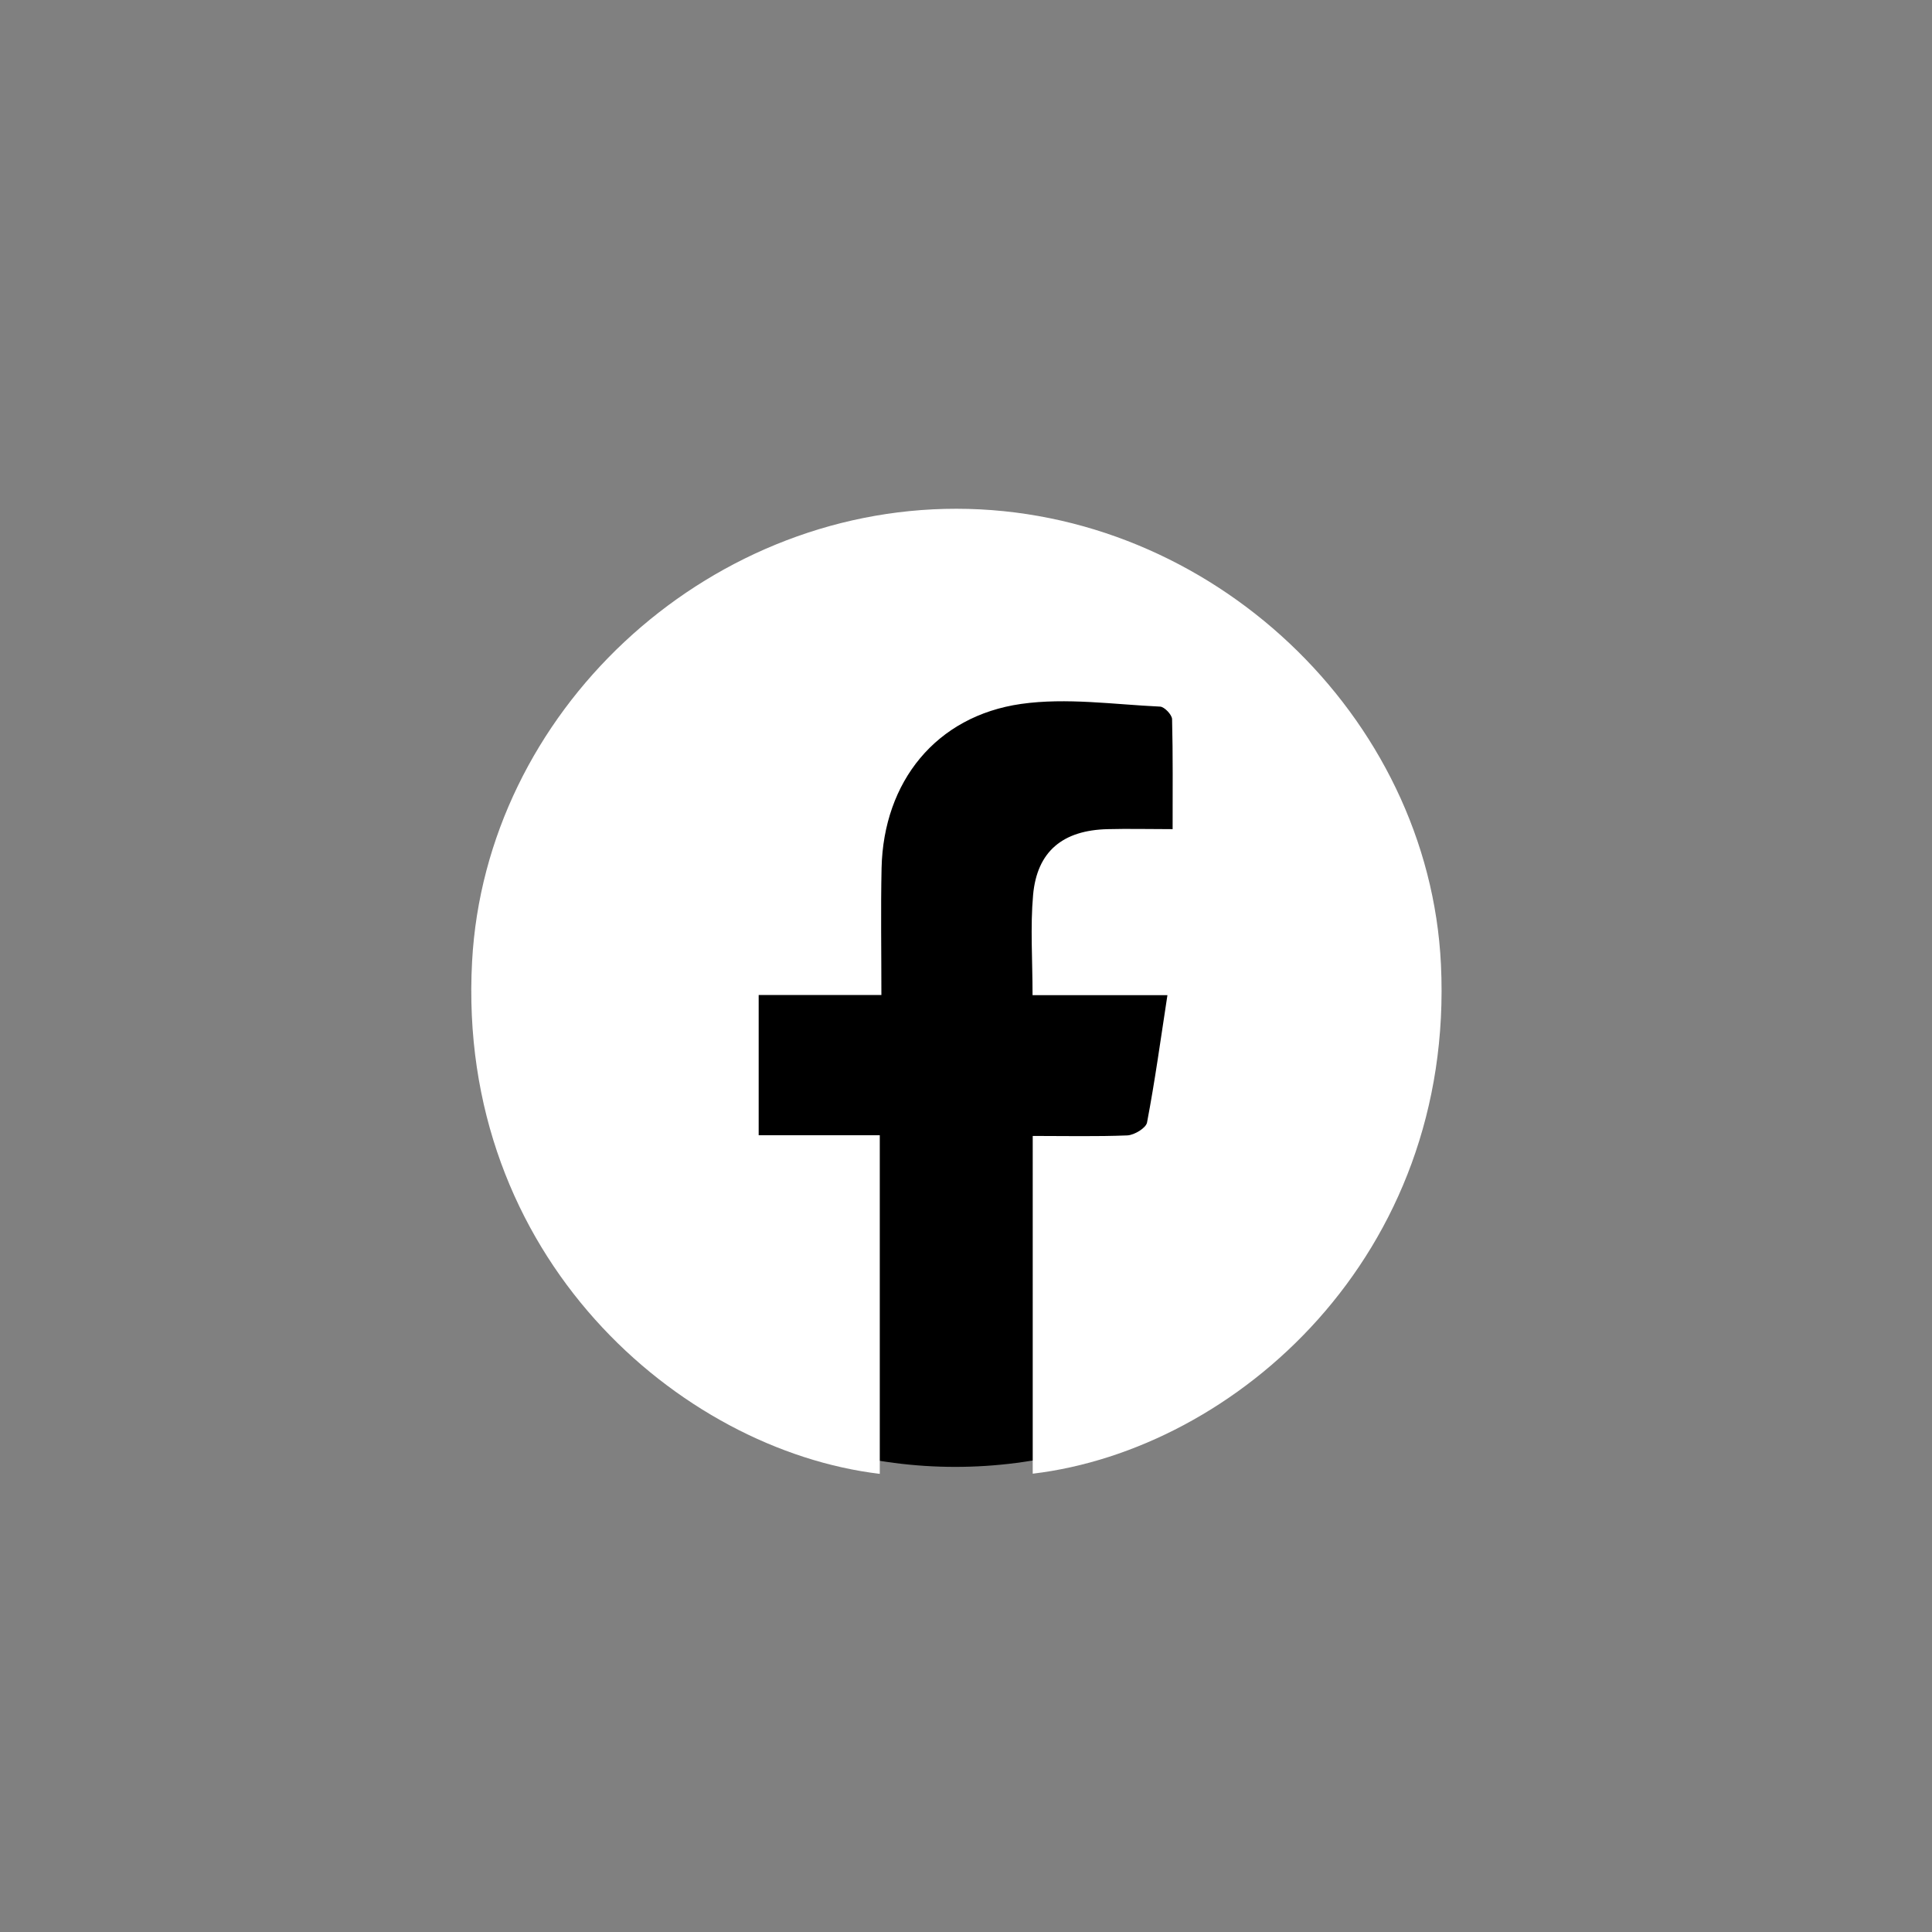
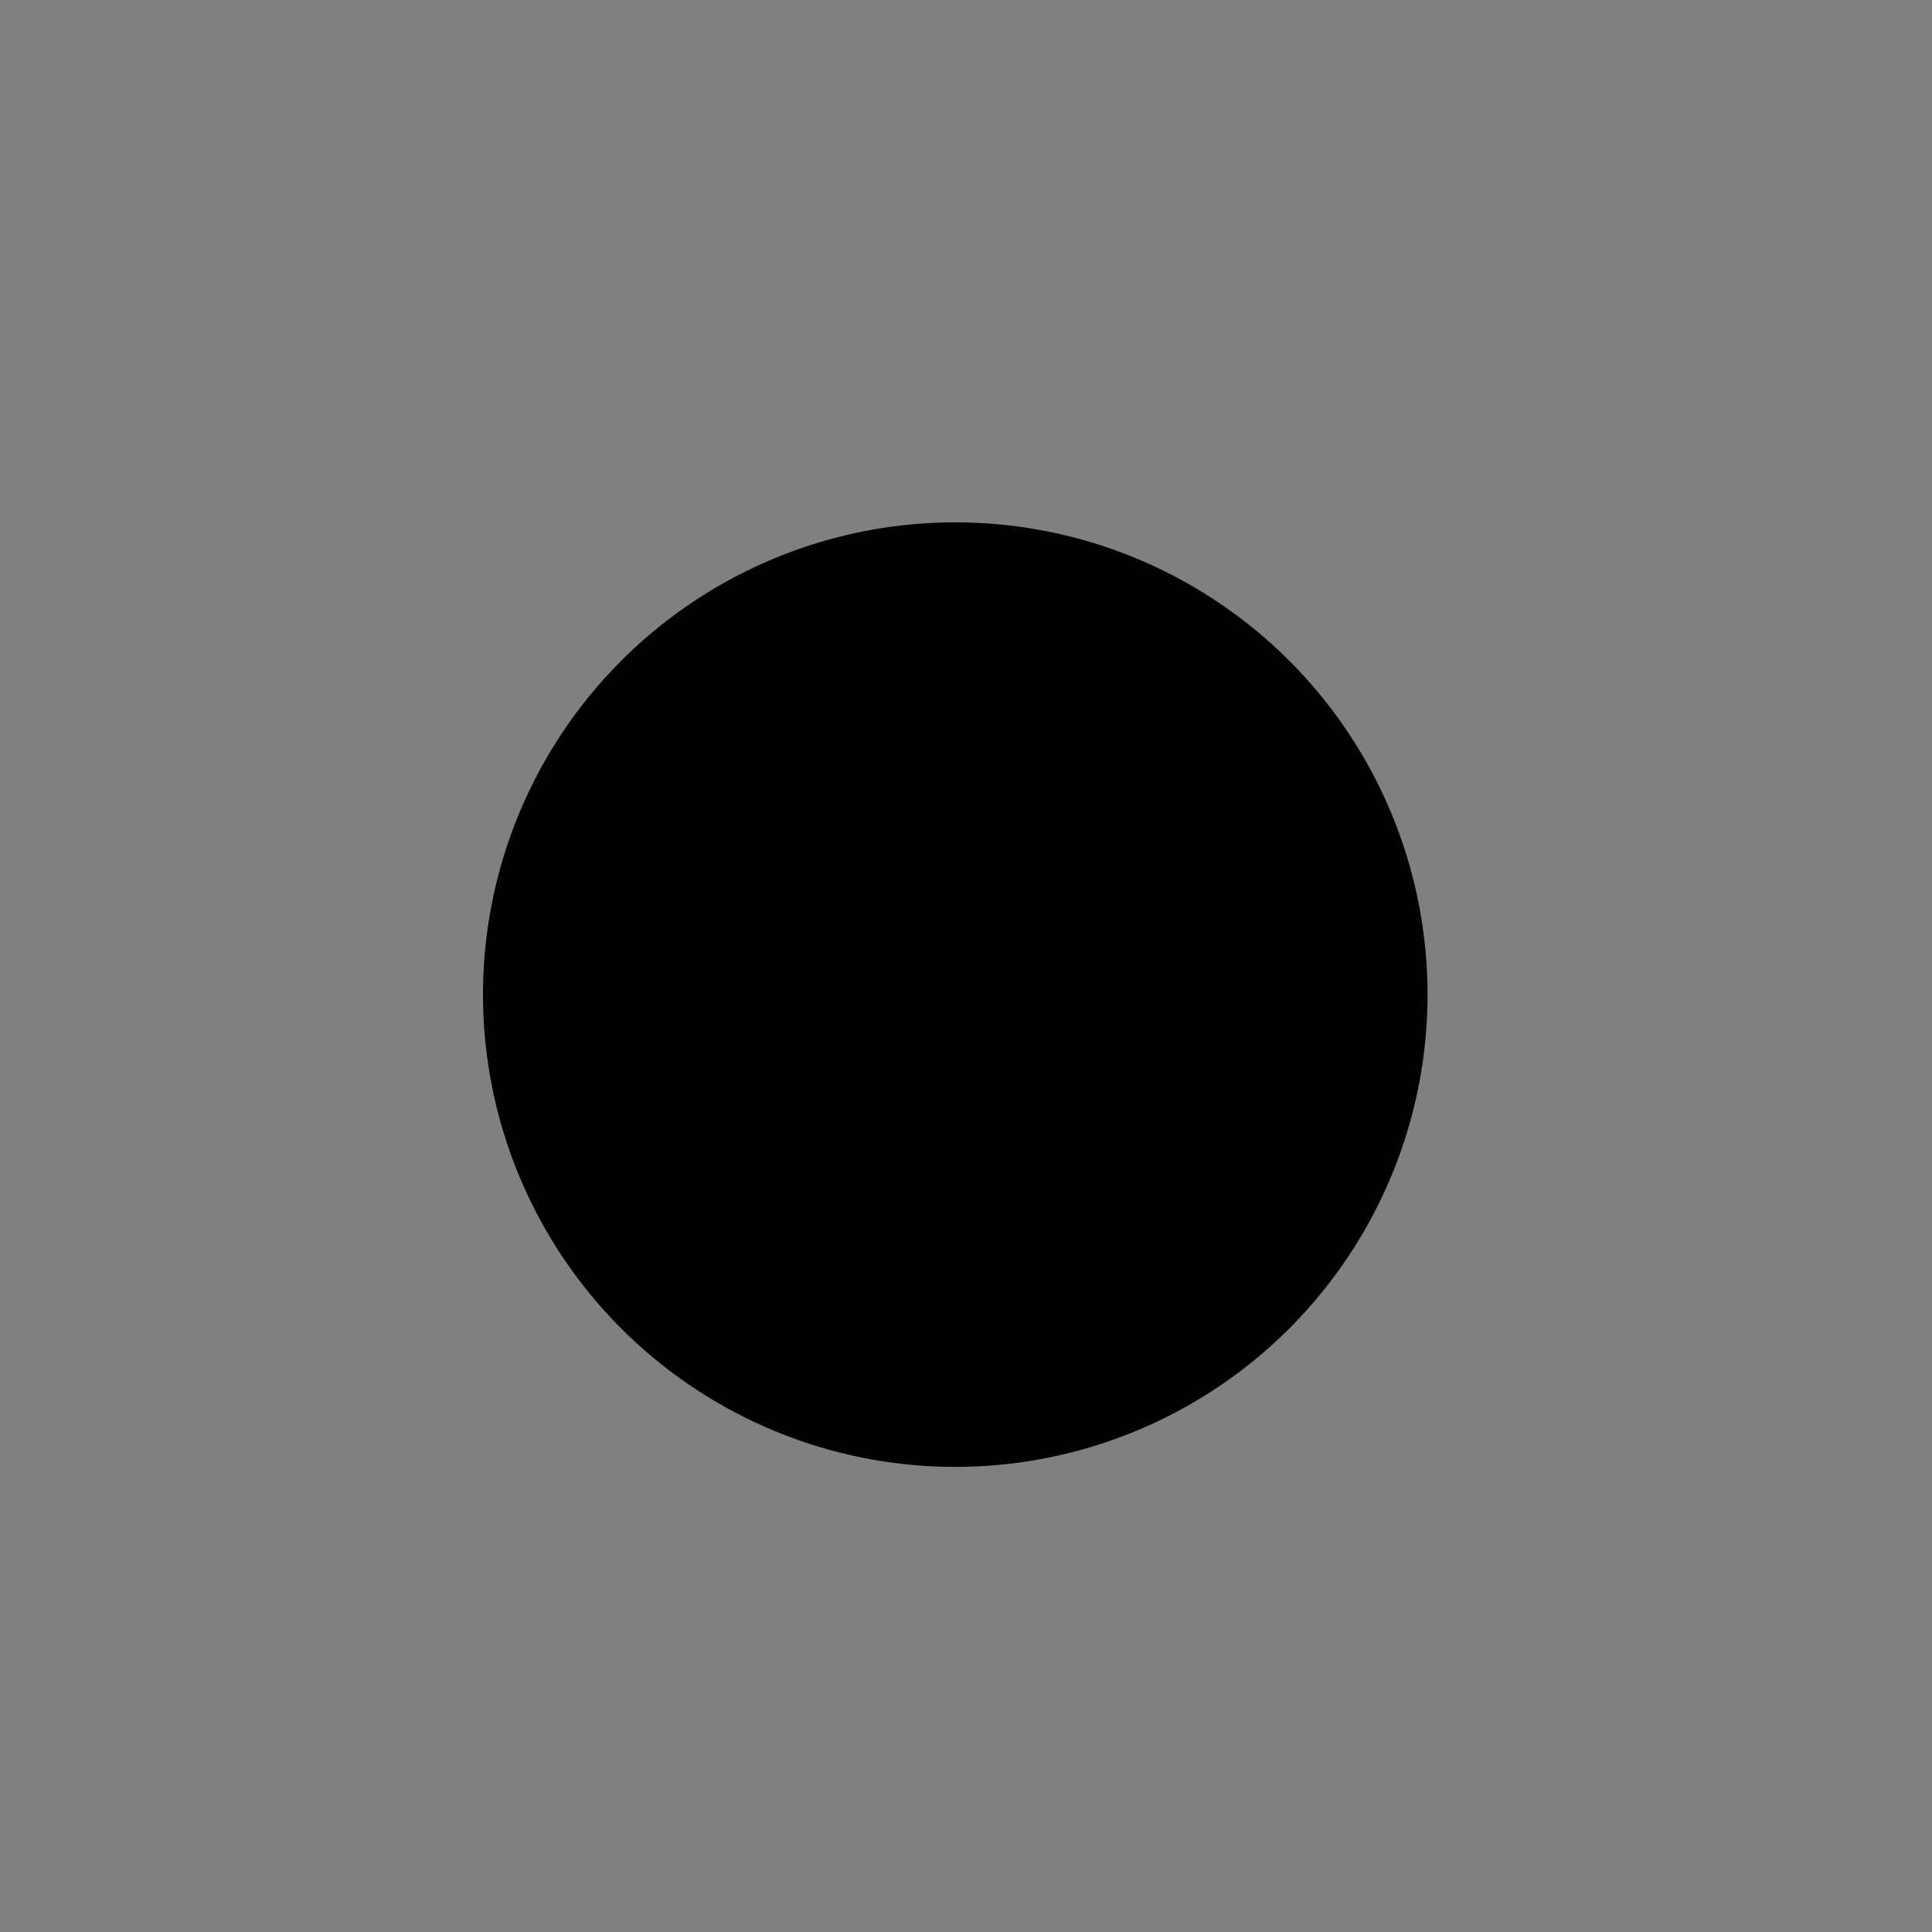
<svg xmlns="http://www.w3.org/2000/svg" id="Слой_1" x="0px" y="0px" viewBox="0 0 1080 1080" style="enable-background:new 0 0 1080 1080;" xml:space="preserve">
  <rect x="0" y="0" width="1080" height="1080" fill="#808080" stroke="none" />
  <style type="text/css"> .st0{fill:#FFFFFF;} </style>
-   <path d="M2322.3,477h-561.7c-29.6,0-53.7-24-53.7-53.7v-561.7c0-29.6,24-53.7,53.7-53.7h561.7c29.6,0,53.7,24,53.7,53.7v561.7 C2376,453,2352,477,2322.3,477z" />
-   <path class="st0" d="M2041.8-166c90.2,0,180.4-0.1,270.5,0.1c6.5,0,13.5,0.9,19.3,3.6c11.6,5.4,17.7,15.2,18,28.3c0,1.3,0,2.7,0,4 c0,181.2,0,362.4,0.1,543.7c0,8.6-1.4,16.5-6.9,23.4c-7.4,9.4-17.2,12.9-29,12.8c-46.7-0.2-93.3-0.1-140-0.1 c-13.7,0-13.7,0-13.7-13.7c0-72.2,0-144.4,0-216.6c0-7.2,0-7.2,7-7.2c22.2,0,44.3-0.2,66.5,0.1c4.8,0.1,6.8-1.3,7.4-6.1 c1.9-16.5,4.2-33,6.2-49.5c1.4-11.4,2.5-22.8,4.3-34.1c0.7-4.6-0.8-5.4-4.8-5.4c-26.7,0.1-53.3,0.1-80,0c-6.6,0-6.7,0-6.6-6.6 c0-19.8-0.1-39.7,0.2-59.5c0.3-21.9,11.3-34.4,33.2-36c18.4-1.3,36.9-1,55.4-1c5,0,6.5-1.2,6.5-6.4c-0.3-24.7-0.2-49.3-0.1-74 c0-3.8-1.1-5.5-5-5.6c-24.4-0.9-48.9-2.8-73.3-2.8c-22.8,0-44.5,5.6-64.1,18c-26.5,16.7-41.4,41.4-47.4,71.6 c-2.2,11-2.9,22.4-3.1,33.7c-0.5,20.8-0.3,41.7,0,62.5c0.1,5-1.6,6.1-6.3,6.1c-22.8-0.2-45.7,0-68.5-0.2c-4.7,0-6.4,1.3-6.4,6.2 c0.2,27.7,0.2,55.3,0,83c0,4.7,1.6,5.9,6.1,5.9c23.2-0.2,46.3,0,69.5-0.2c4,0,5.5,1.1,5.5,5.3c-0.1,75.5-0.1,151,0,226.6 c0,4.4-1.4,5.7-5.7,5.7c-96-0.1-192-0.2-288,0.1c-17.8,0.1-35.1-11.7-35.4-36.2c0-0.7,0-1.3,0-2c0-179.9,0-359.8,0-539.7 c0-13,3.1-24.8,14.7-32.1c4.9-3.1,11-4.3,16.6-5.8c3-0.8,6.3-0.3,9.5-0.3C1863.4-166,1952.6-166,2041.8-166z" />
  <g>
    <circle cx="534" cy="556" r="264" />
-     <path class="st0" d="M577.3,635c18.4,0,35.6,0.4,52.9-0.3c3.9-0.2,10.4-4.1,11-7.2c4.4-23.1,7.6-46.4,11.4-71.2 c-25.8,0-50.2,0-75.4,0c0-19.7-1.3-38,0.3-56c2.2-24.4,16.6-36.2,41.7-36.8c11.5-0.3,23,0,36.3,0c0-21.3,0.2-41.4-0.3-61.5 c-0.1-2.5-4.3-6.9-6.7-7c-25.9-1.2-52.3-5.1-77.7-1.5c-47.6,6.8-76.9,43.5-78,91.7c-0.5,23.1-0.1,46.2-0.1,71 c-23.2,0-45.6,0-68.6,0c0,26.6,0,51.5,0,78.4c22.2,0,44.5,0,67.7,0c0,64.4,0,126.8,0,189.3C379.9,810.5,255,702.4,263.9,537.5 c7.5-138.9,129.3-253.2,270.8-253.1c142.2,0.1,264.1,115.8,270.8,254.7c7.8,162.9-114.8,271.2-228.2,284.7 C577.3,761.6,577.3,699.5,577.3,635z" />
  </g>
</svg>